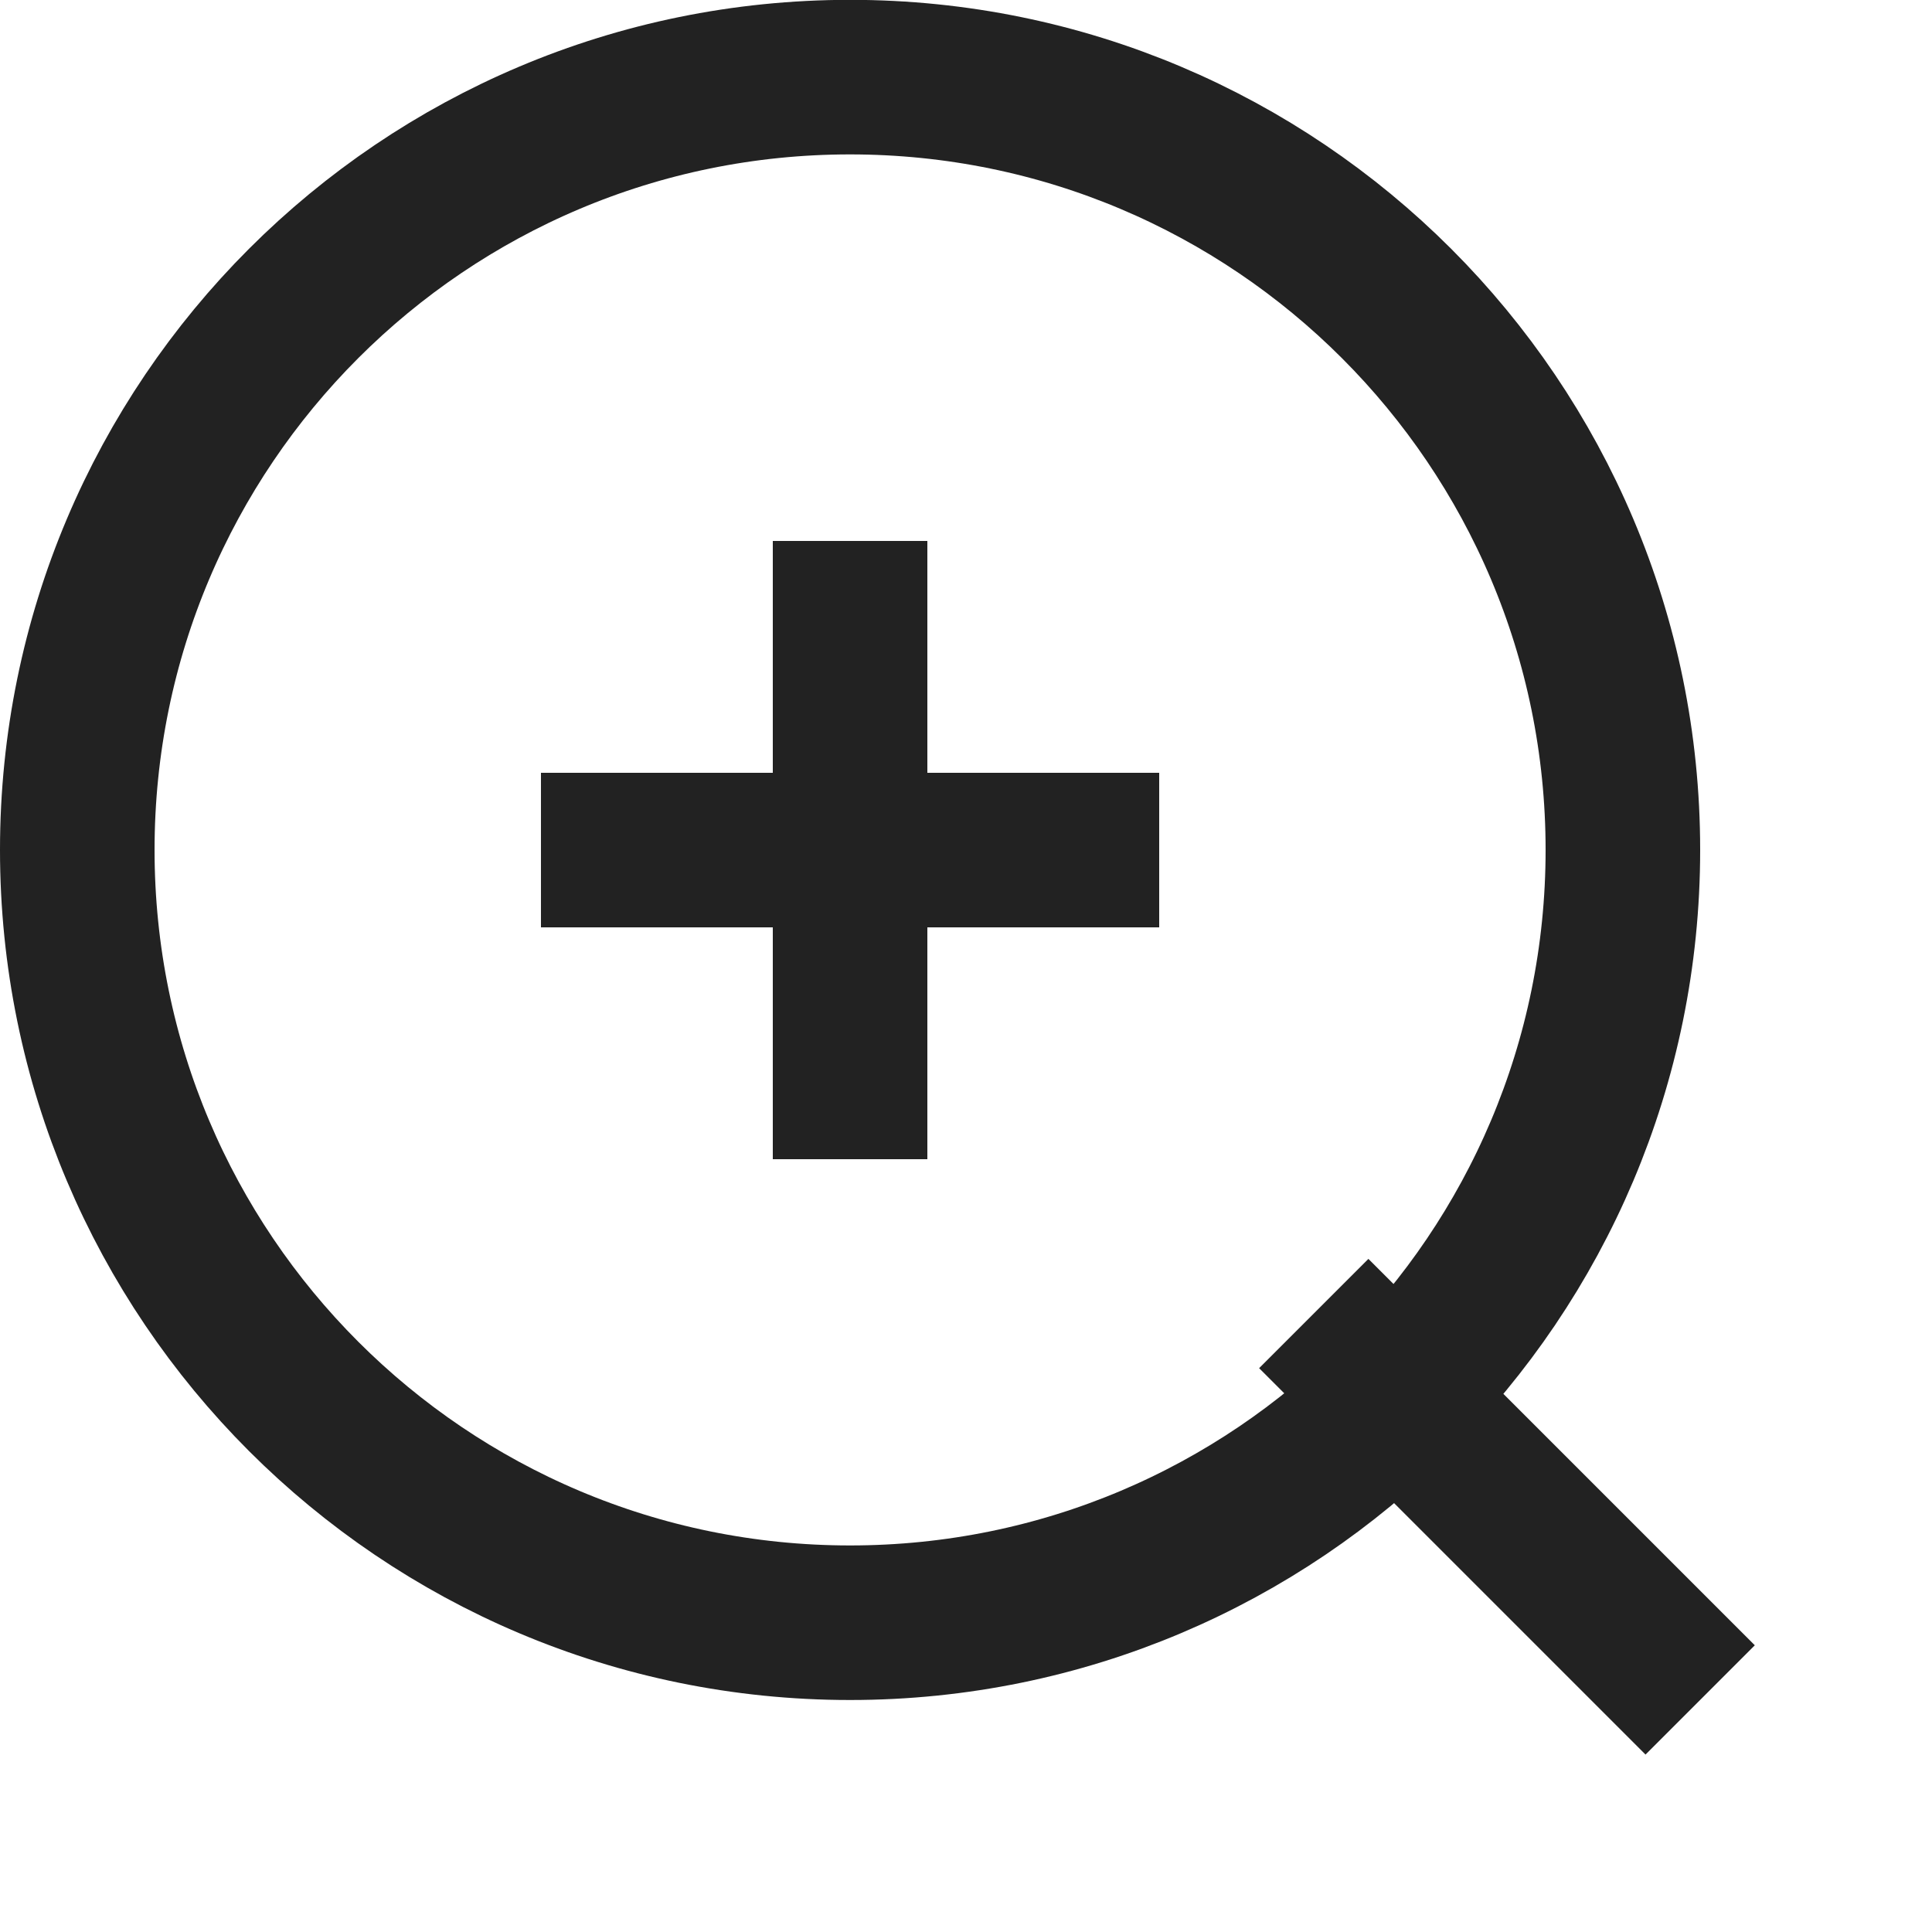
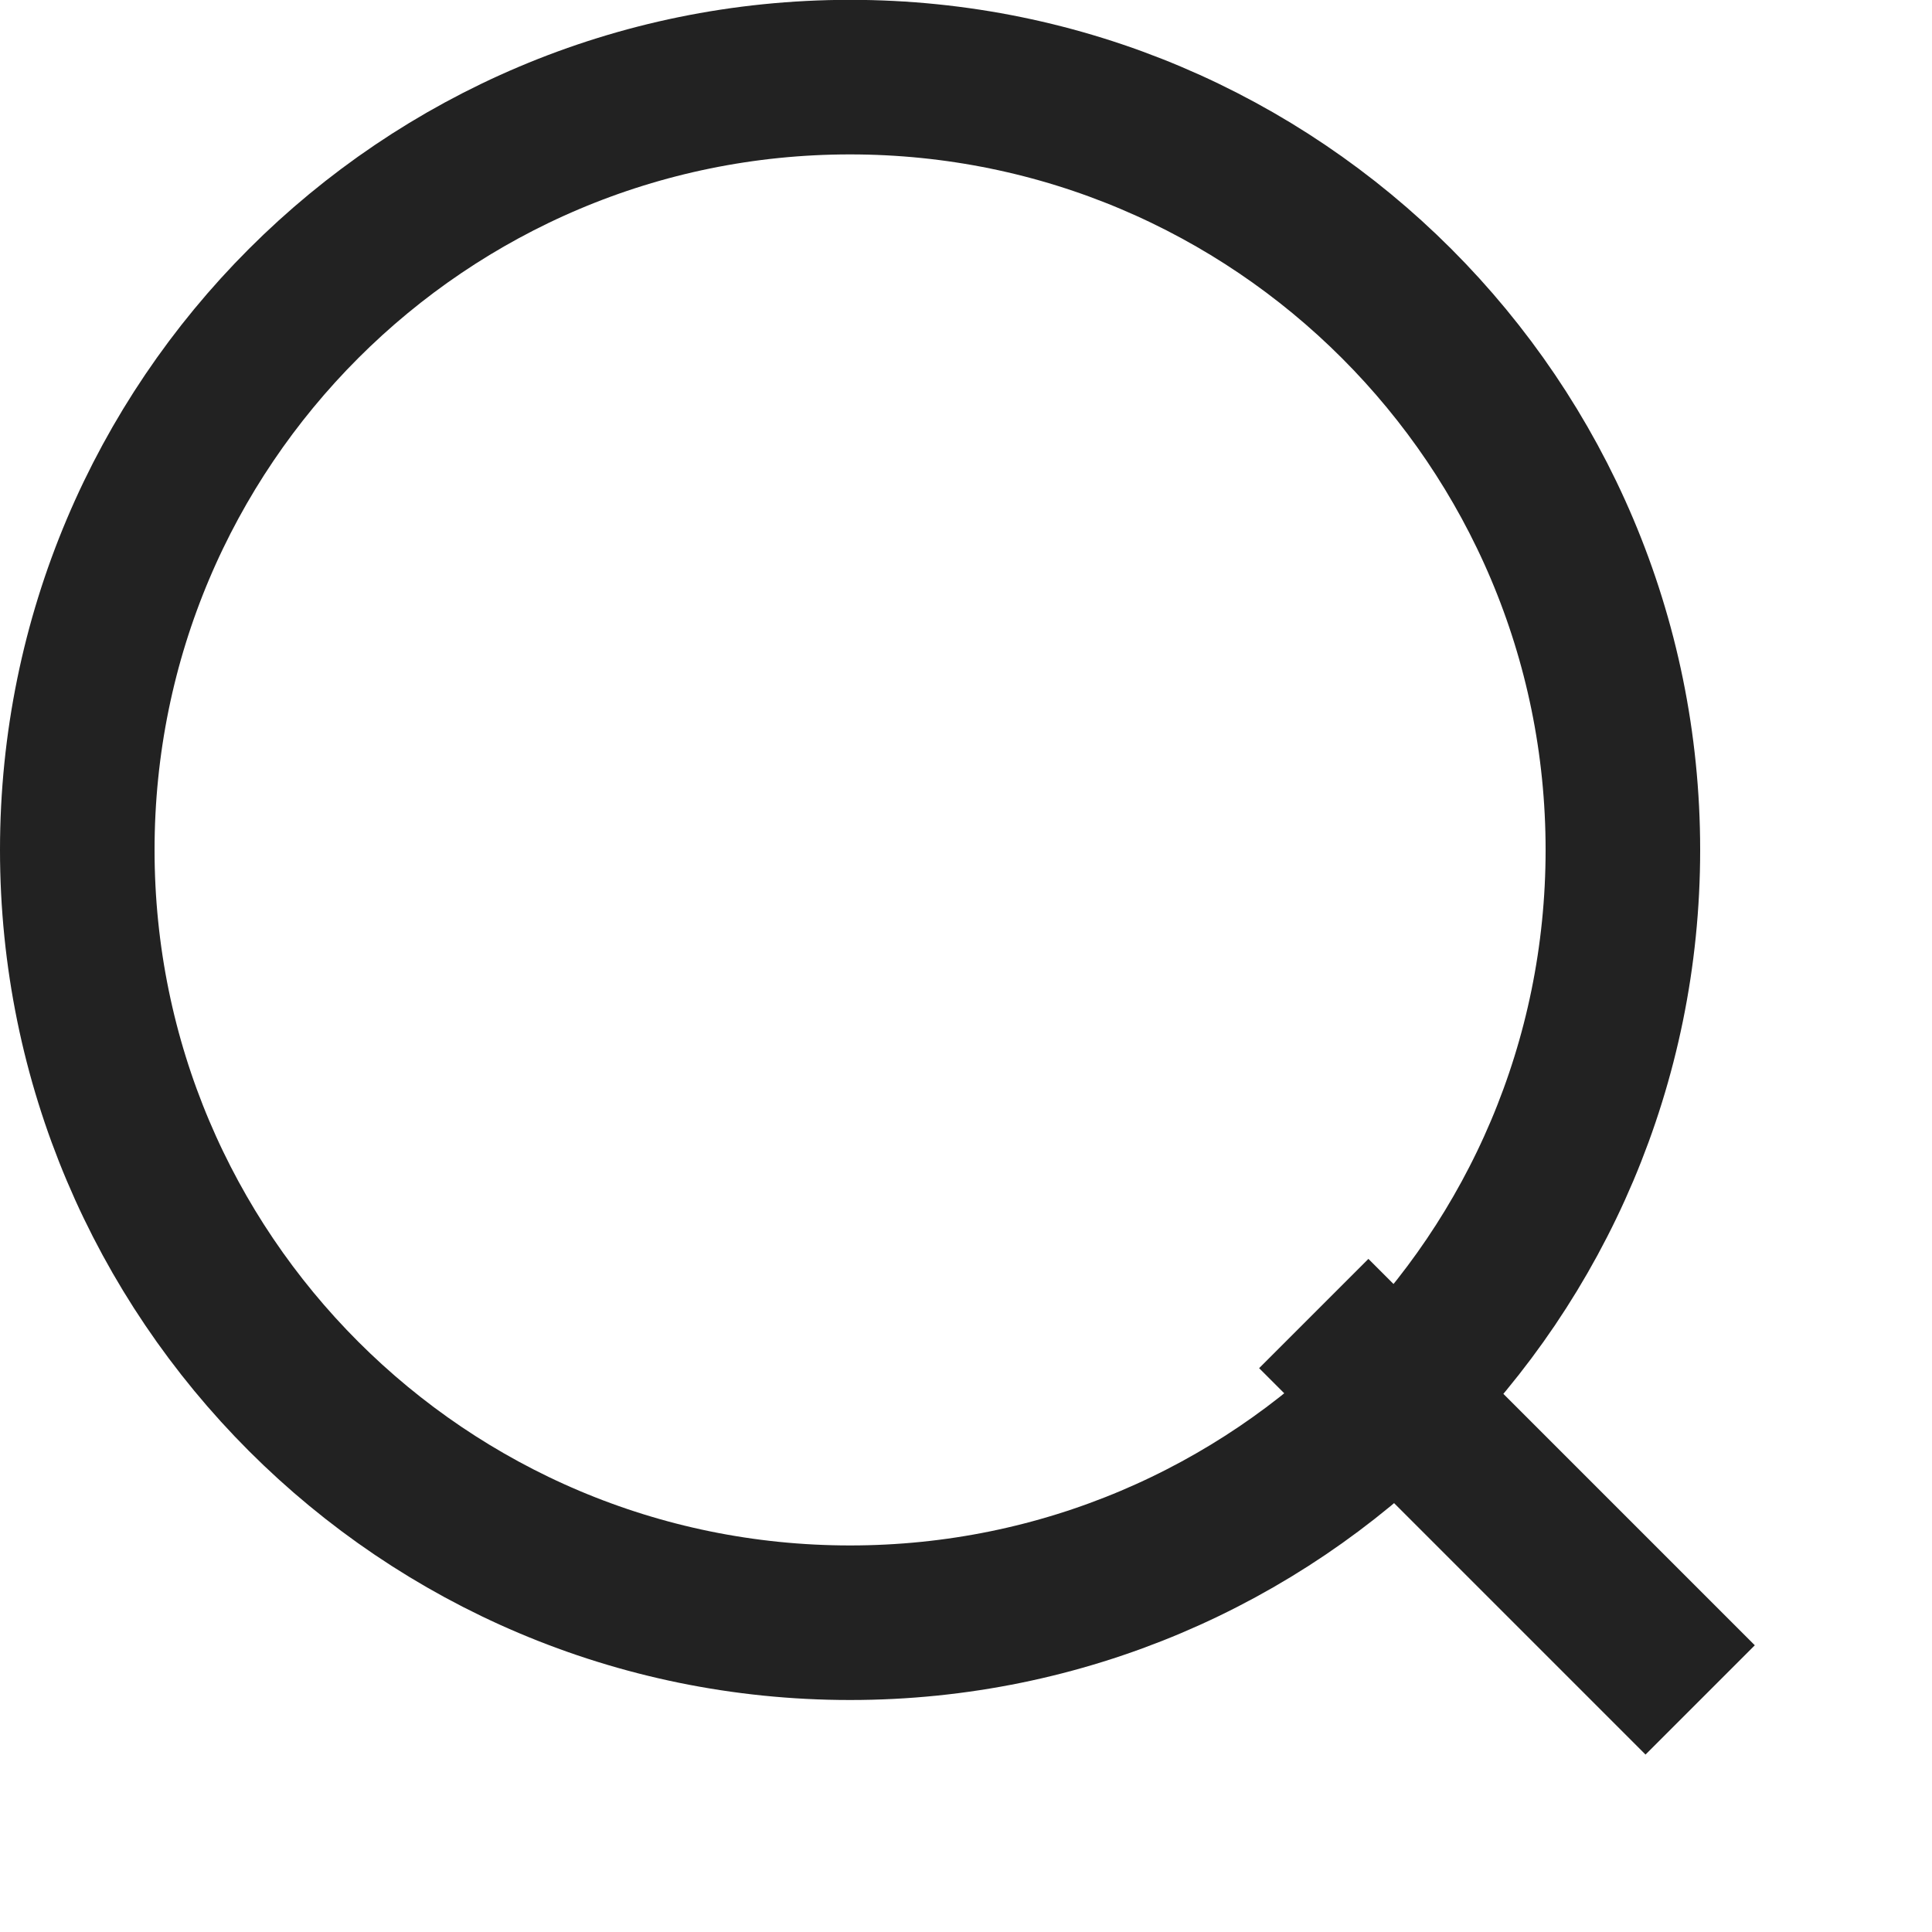
<svg xmlns="http://www.w3.org/2000/svg" width="25px" height="25px">
  <path fill-rule="evenodd" stroke="rgb(34, 34, 34)" stroke-width="2px" stroke-linecap="butt" stroke-linejoin="miter" fill="none" d="M11.000,0.998 C16.523,0.998 21.000,5.475 21.000,10.998 C21.000,16.521 16.523,20.998 11.000,20.998 C5.477,20.998 1.000,16.521 1.000,10.998 C1.000,5.475 5.477,0.998 11.000,0.998 Z" />
  <path fill-rule="evenodd" stroke="rgb(34, 34, 34)" stroke-width="2px" stroke-linecap="butt" stroke-linejoin="miter" fill="rgb(229, 198, 99)" d="M17.000,16.997 L22.000,21.997 " />
-   <path fill-rule="evenodd" fill="rgb(34, 34, 34)" d="M15.000,12.000 L12.000,12.000 L12.000,15.000 L10.000,15.000 L10.000,12.000 L7.000,12.000 L7.000,10.000 L10.000,10.000 L10.000,7.000 L12.000,7.000 L12.000,10.000 L15.000,10.000 L15.000,12.000 Z" />
</svg>